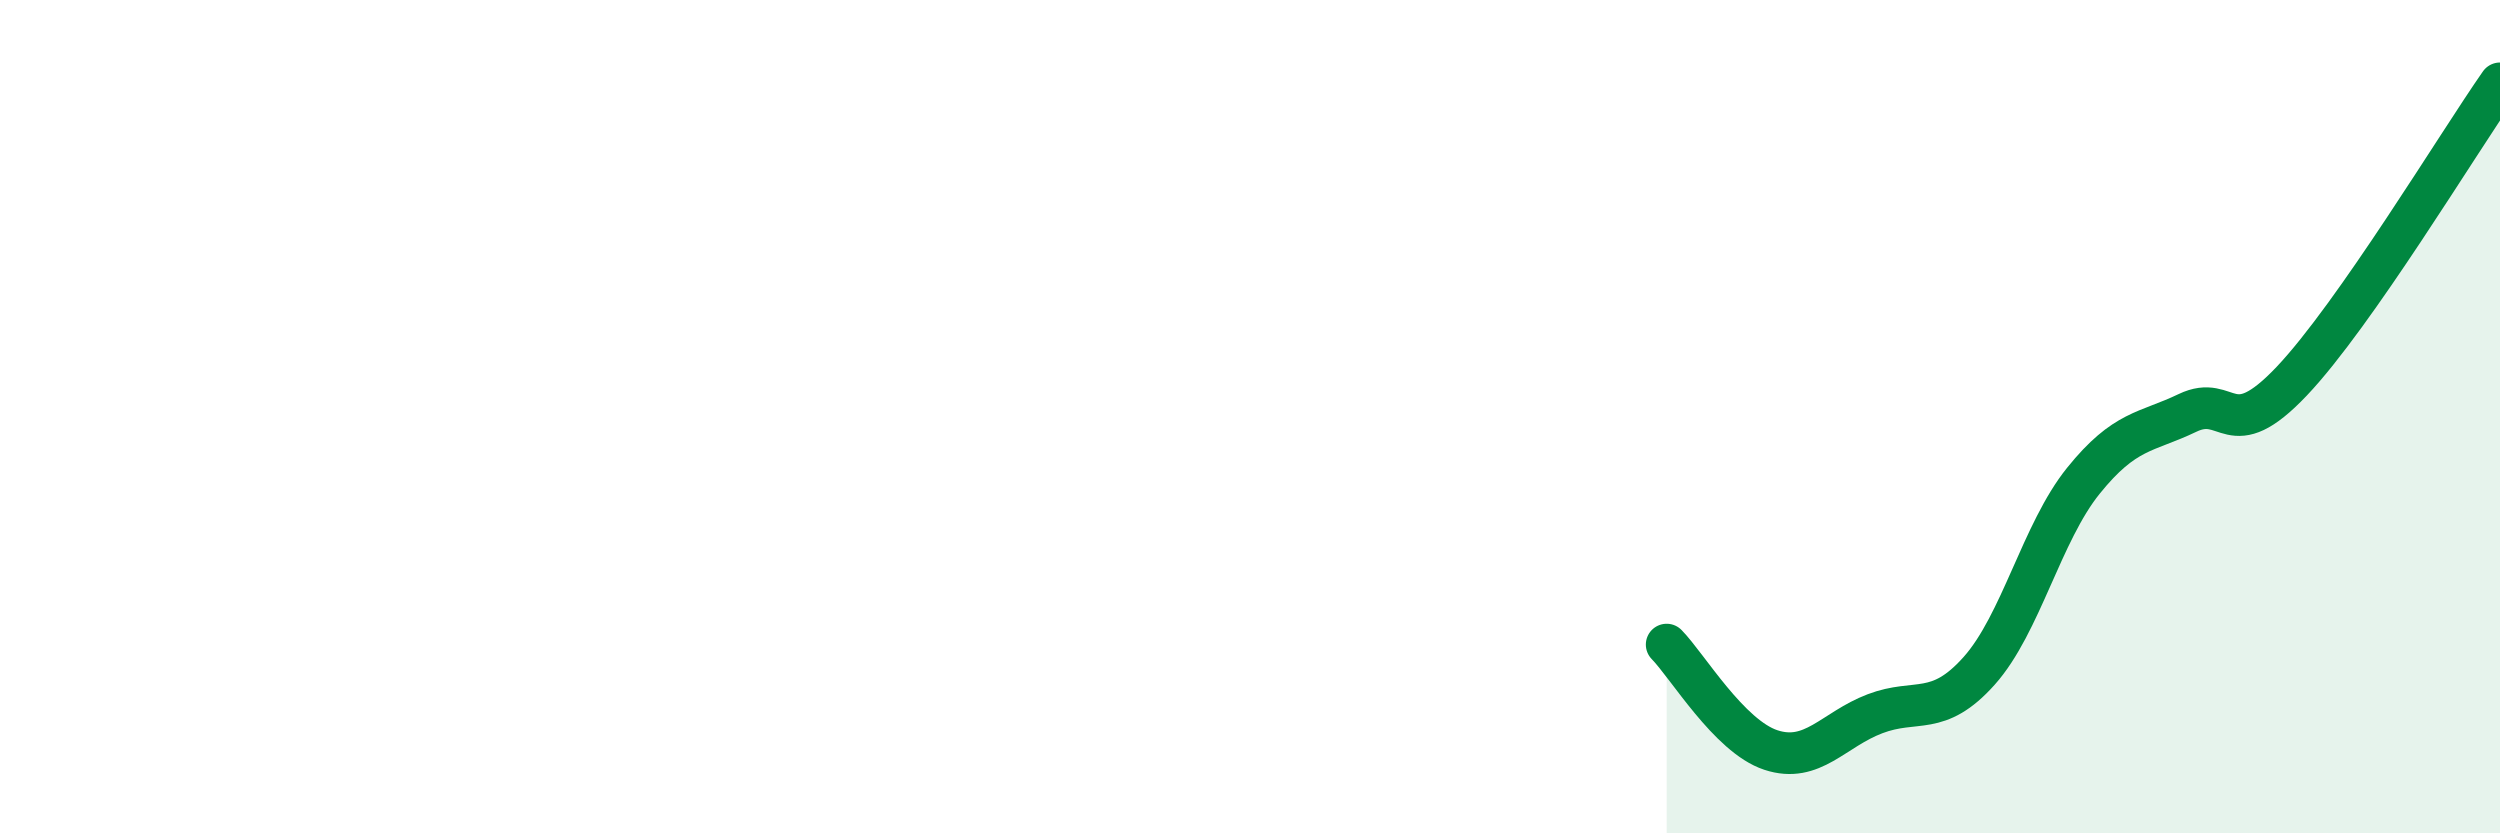
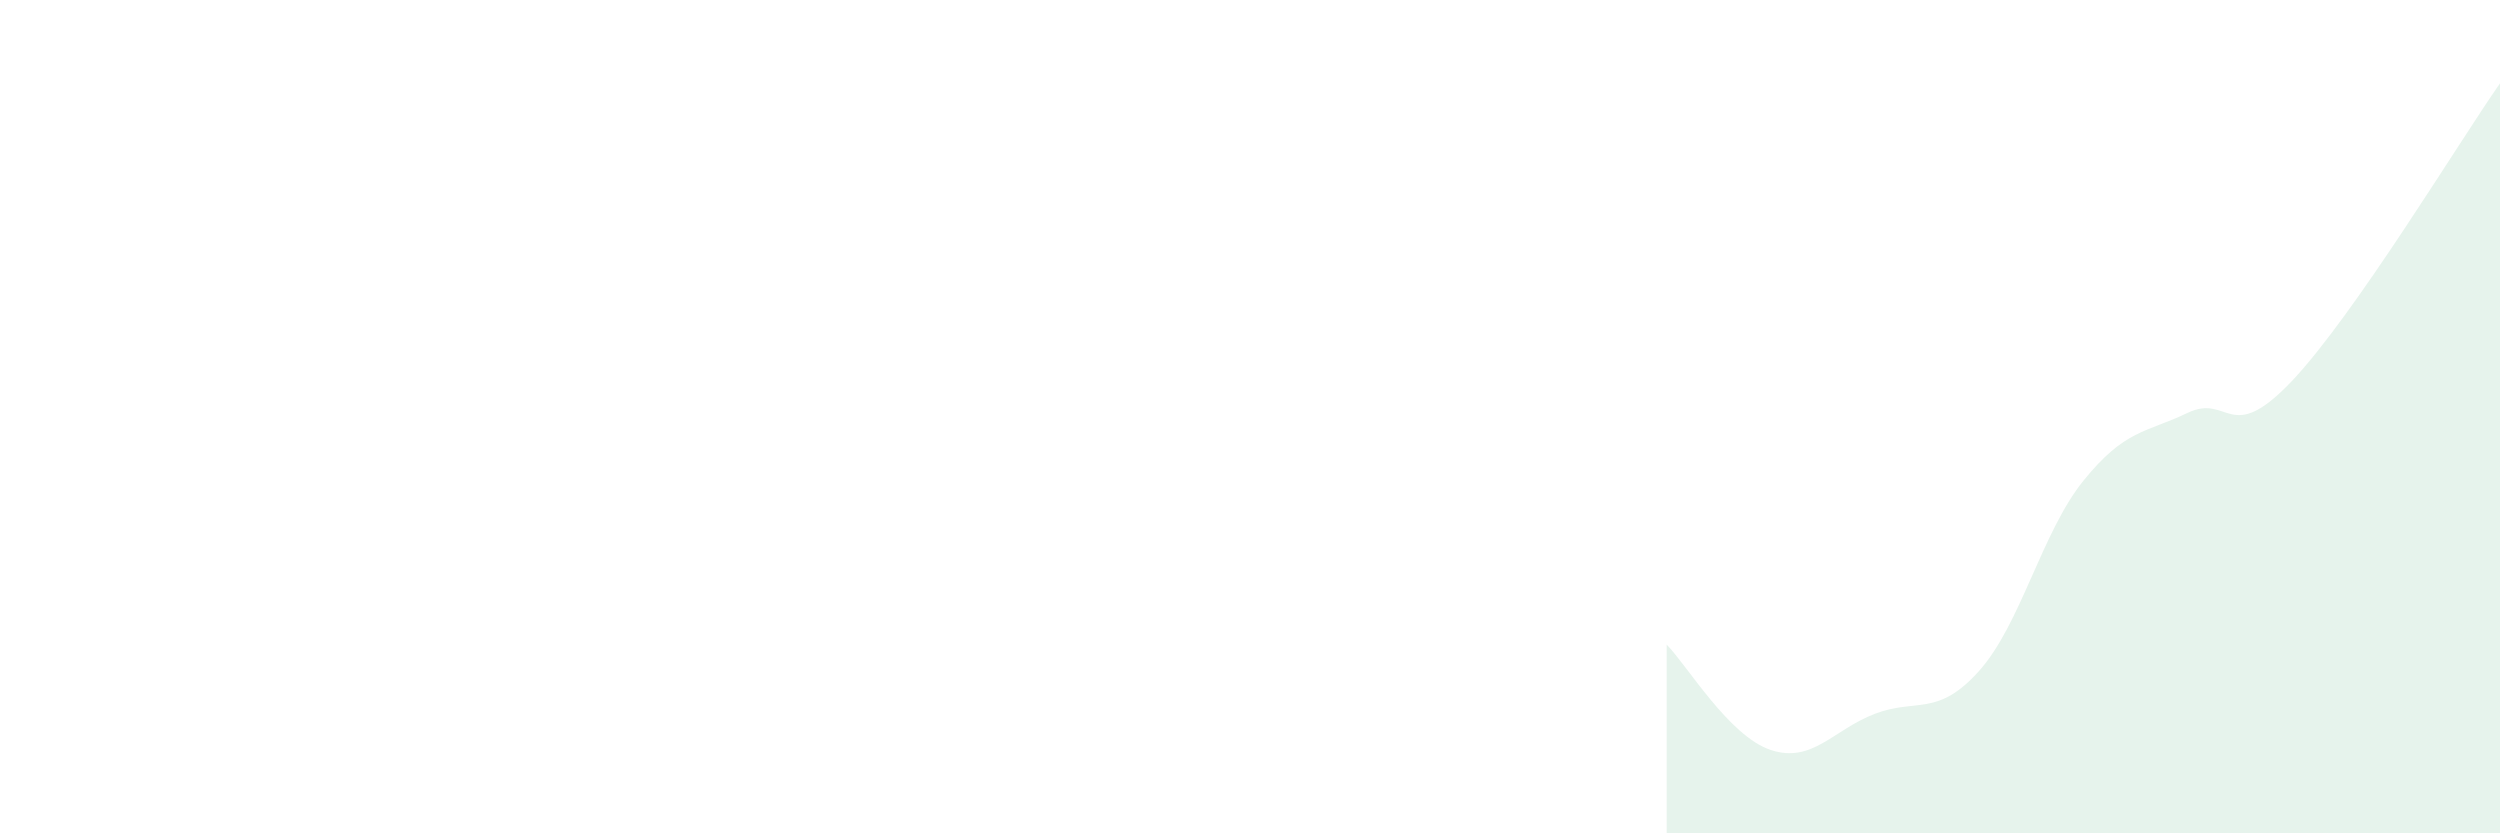
<svg xmlns="http://www.w3.org/2000/svg" width="60" height="20" viewBox="0 0 60 20">
  <path d="M 40,15.47 C 40.5,15.98 41.5,17.67 42.5,18 C 43.5,18.33 44,17.51 45,17.13 C 46,16.75 46.5,17.22 47.5,16.1 C 48.5,14.98 49,12.78 50,11.54 C 51,10.3 51.5,10.39 52.5,9.91 C 53.5,9.43 53.5,10.73 55,9.15 C 56.5,7.57 59,3.43 60,2L60 20L40 20Z" fill="#008740" opacity="0.1" stroke-linecap="round" stroke-linejoin="round" />
-   <path d="M 40,15.47 C 40.5,15.98 41.5,17.67 42.5,18 C 43.5,18.33 44,17.51 45,17.13 C 46,16.75 46.5,17.22 47.5,16.1 C 48.5,14.98 49,12.78 50,11.54 C 51,10.3 51.5,10.39 52.5,9.91 C 53.5,9.43 53.5,10.73 55,9.15 C 56.5,7.57 59,3.43 60,2" stroke="#008740" stroke-width="1" fill="none" stroke-linecap="round" stroke-linejoin="round" />
</svg>